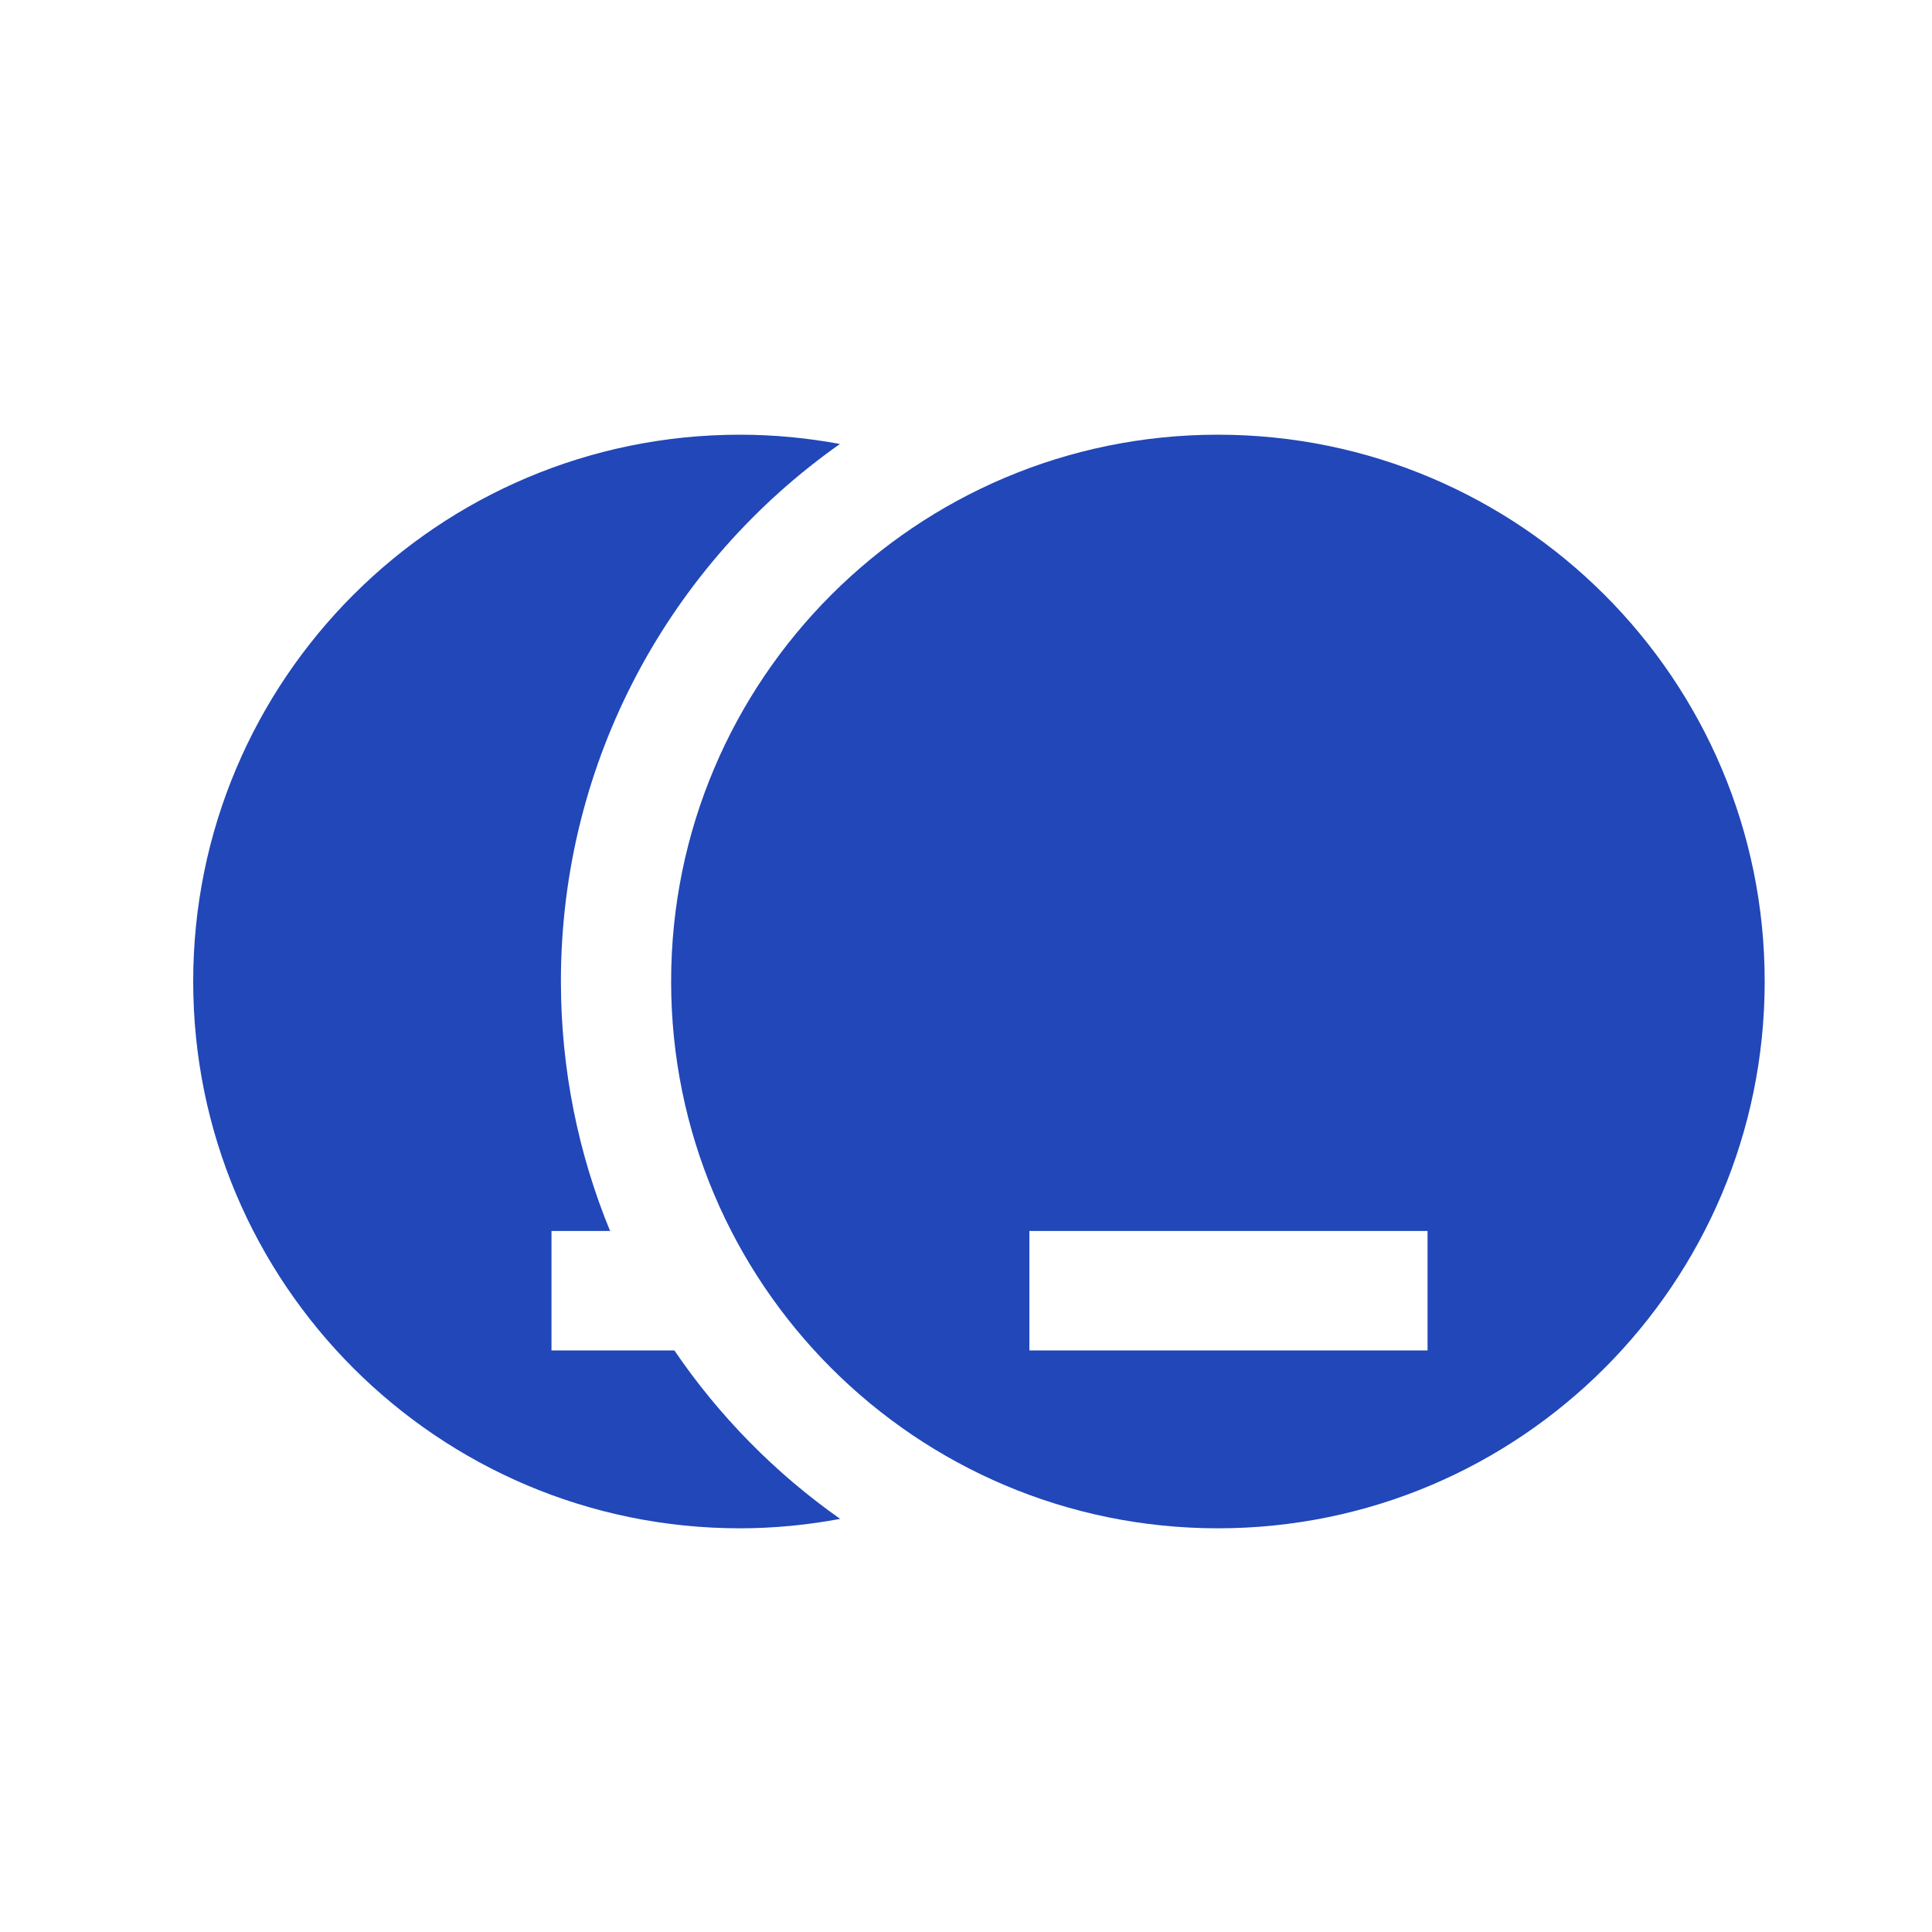
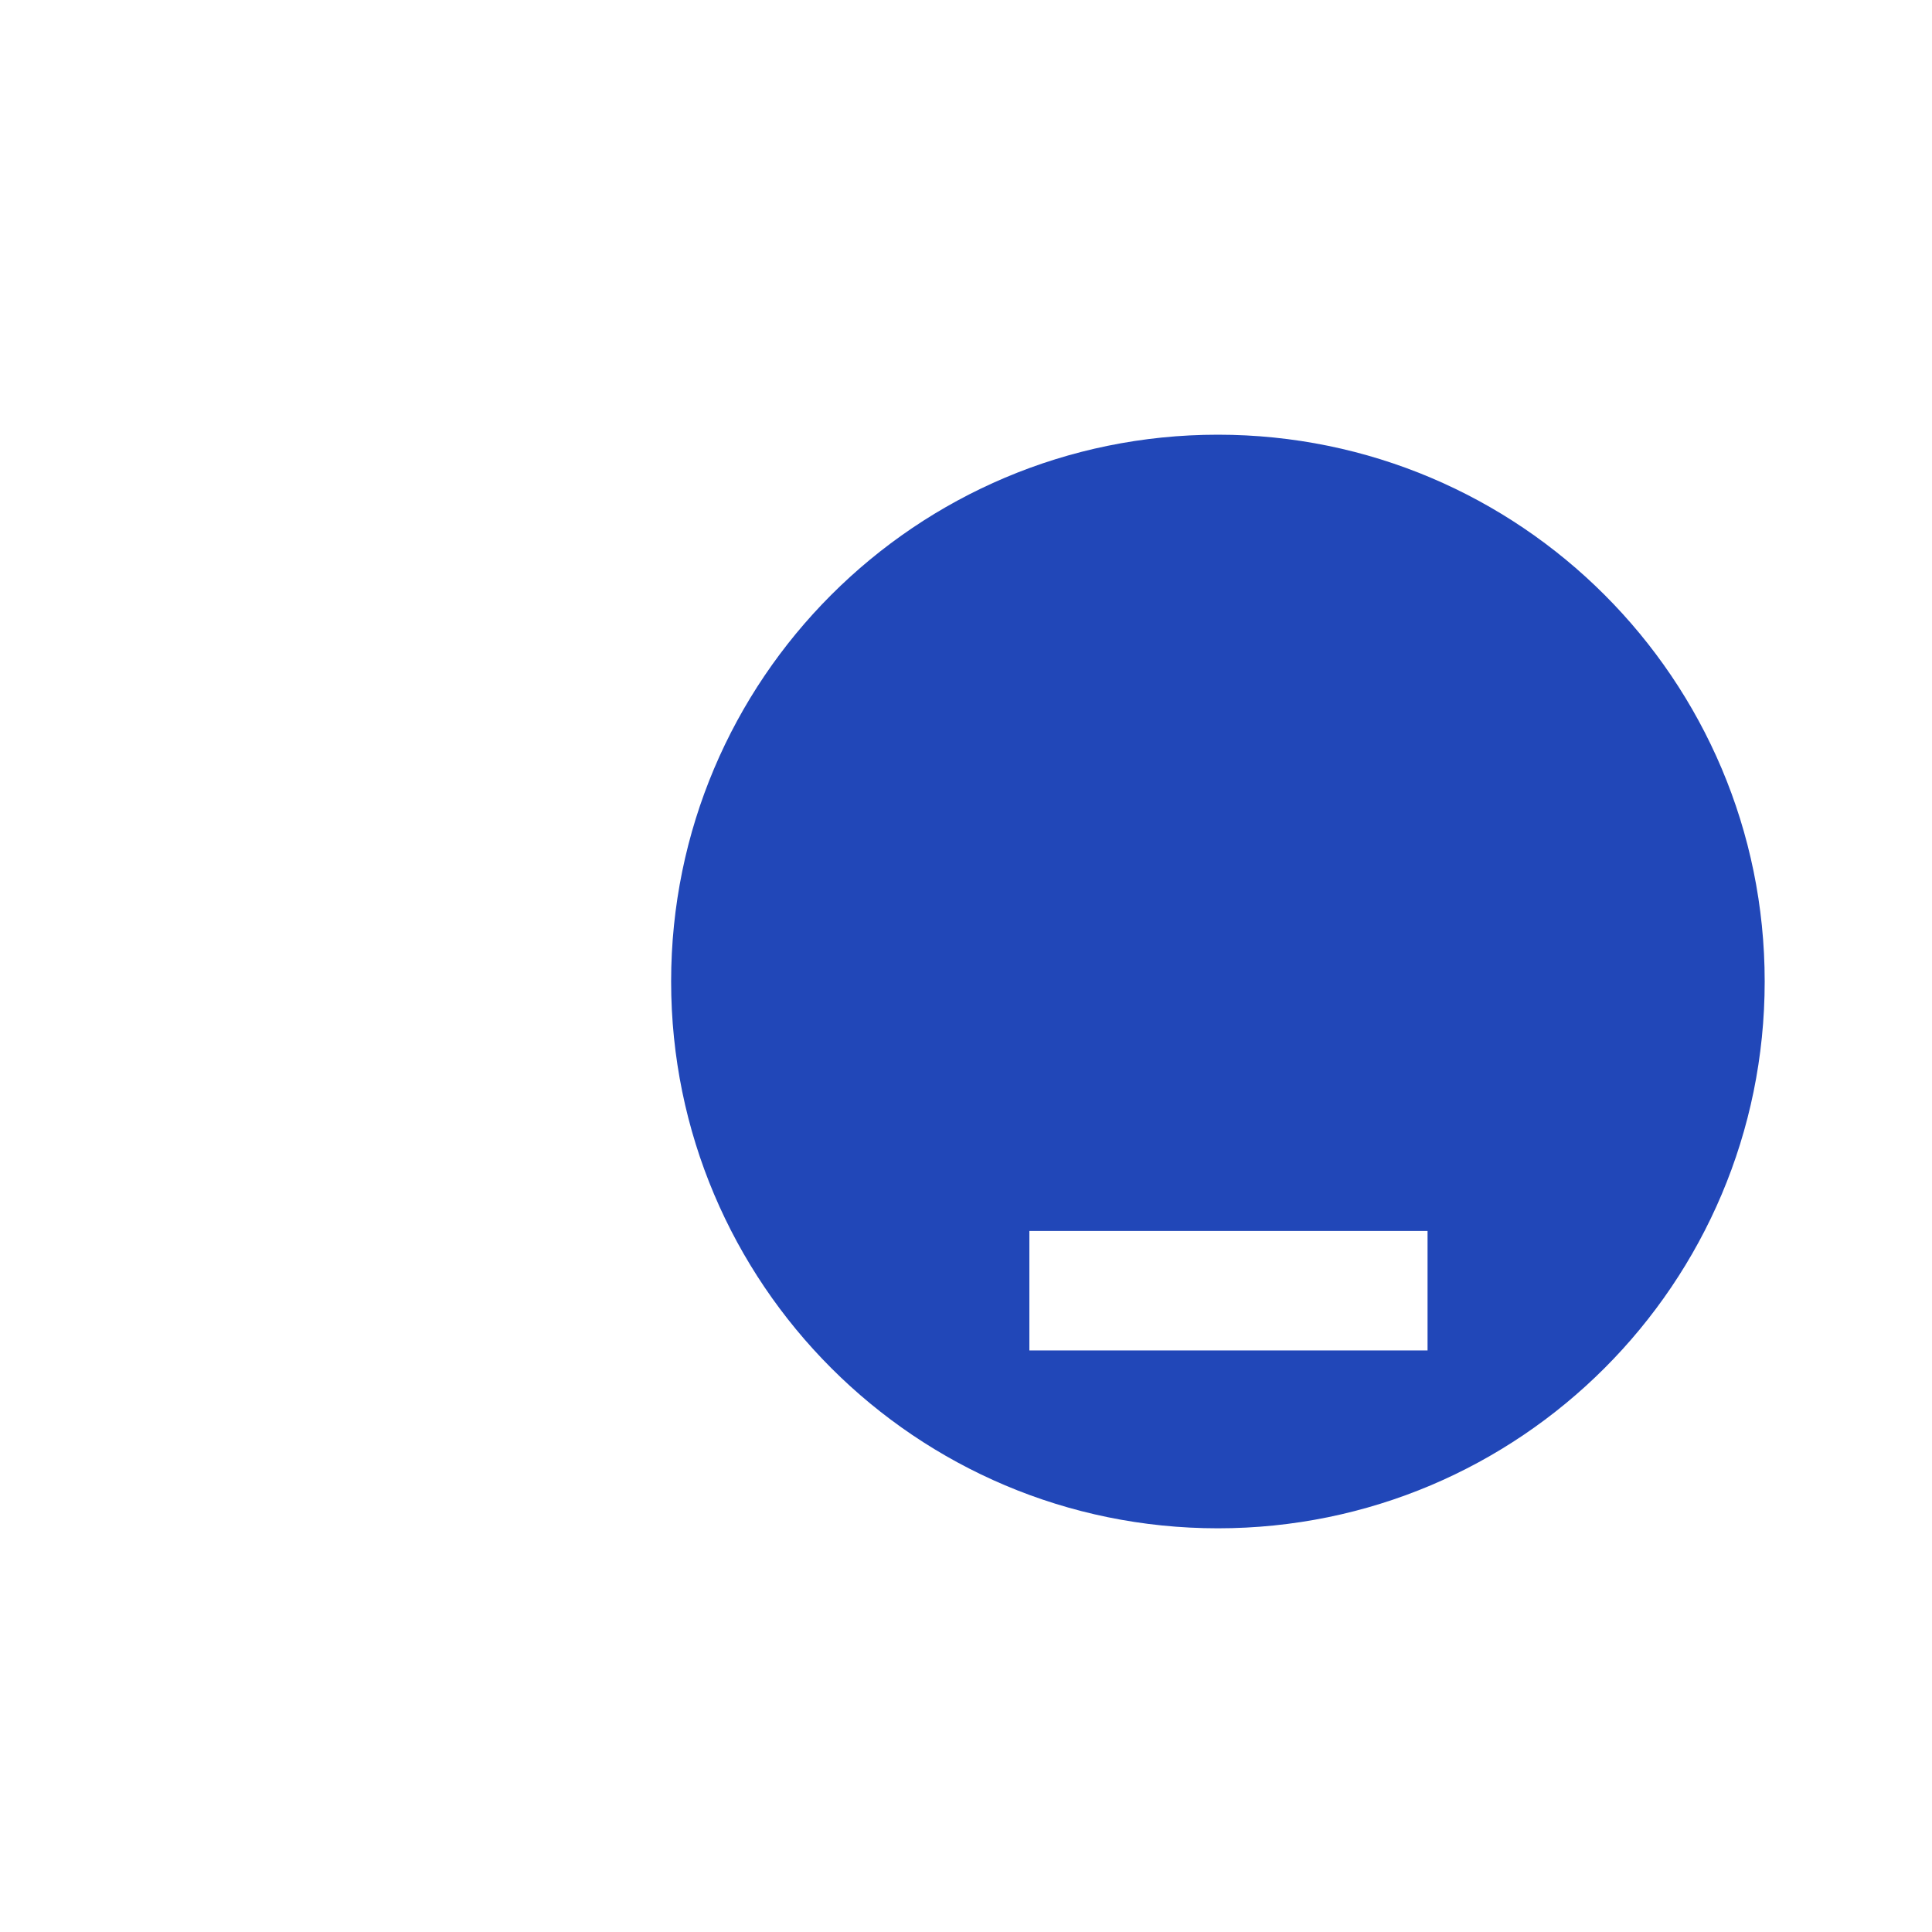
<svg xmlns="http://www.w3.org/2000/svg" width="40" height="40" viewBox="0 0 40 40" fill="none">
-   <path d="M25.215 9C31.467 9 36.536 14.068 36.536 20.32C36.536 26.573 31.467 31.642 25.215 31.642C18.963 31.641 13.895 26.572 13.895 20.32C13.895 14.068 18.963 9 25.215 9ZM21.312 25.486V27.959H29.556V25.486H21.312Z" fill="#2147B8" />
-   <path d="M15.32 9C16.027 9 16.718 9.068 17.39 9.192C13.896 11.654 11.613 15.72 11.613 20.318C11.613 22.148 11.976 23.893 12.631 25.486H11.418V27.959H13.962C14.887 29.318 16.051 30.502 17.395 31.447C16.722 31.572 16.029 31.642 15.32 31.642C9.068 31.641 4 26.572 4 20.32C4 14.068 9.068 9 15.32 9Z" fill="#2147B8" />
+   <path d="M25.215 9C31.467 9 36.536 14.068 36.536 20.32C36.536 26.573 31.467 31.642 25.215 31.642C18.963 31.641 13.895 26.572 13.895 20.32C13.895 14.068 18.963 9 25.215 9M21.312 25.486V27.959H29.556V25.486H21.312Z" fill="#2147B8" />
</svg>